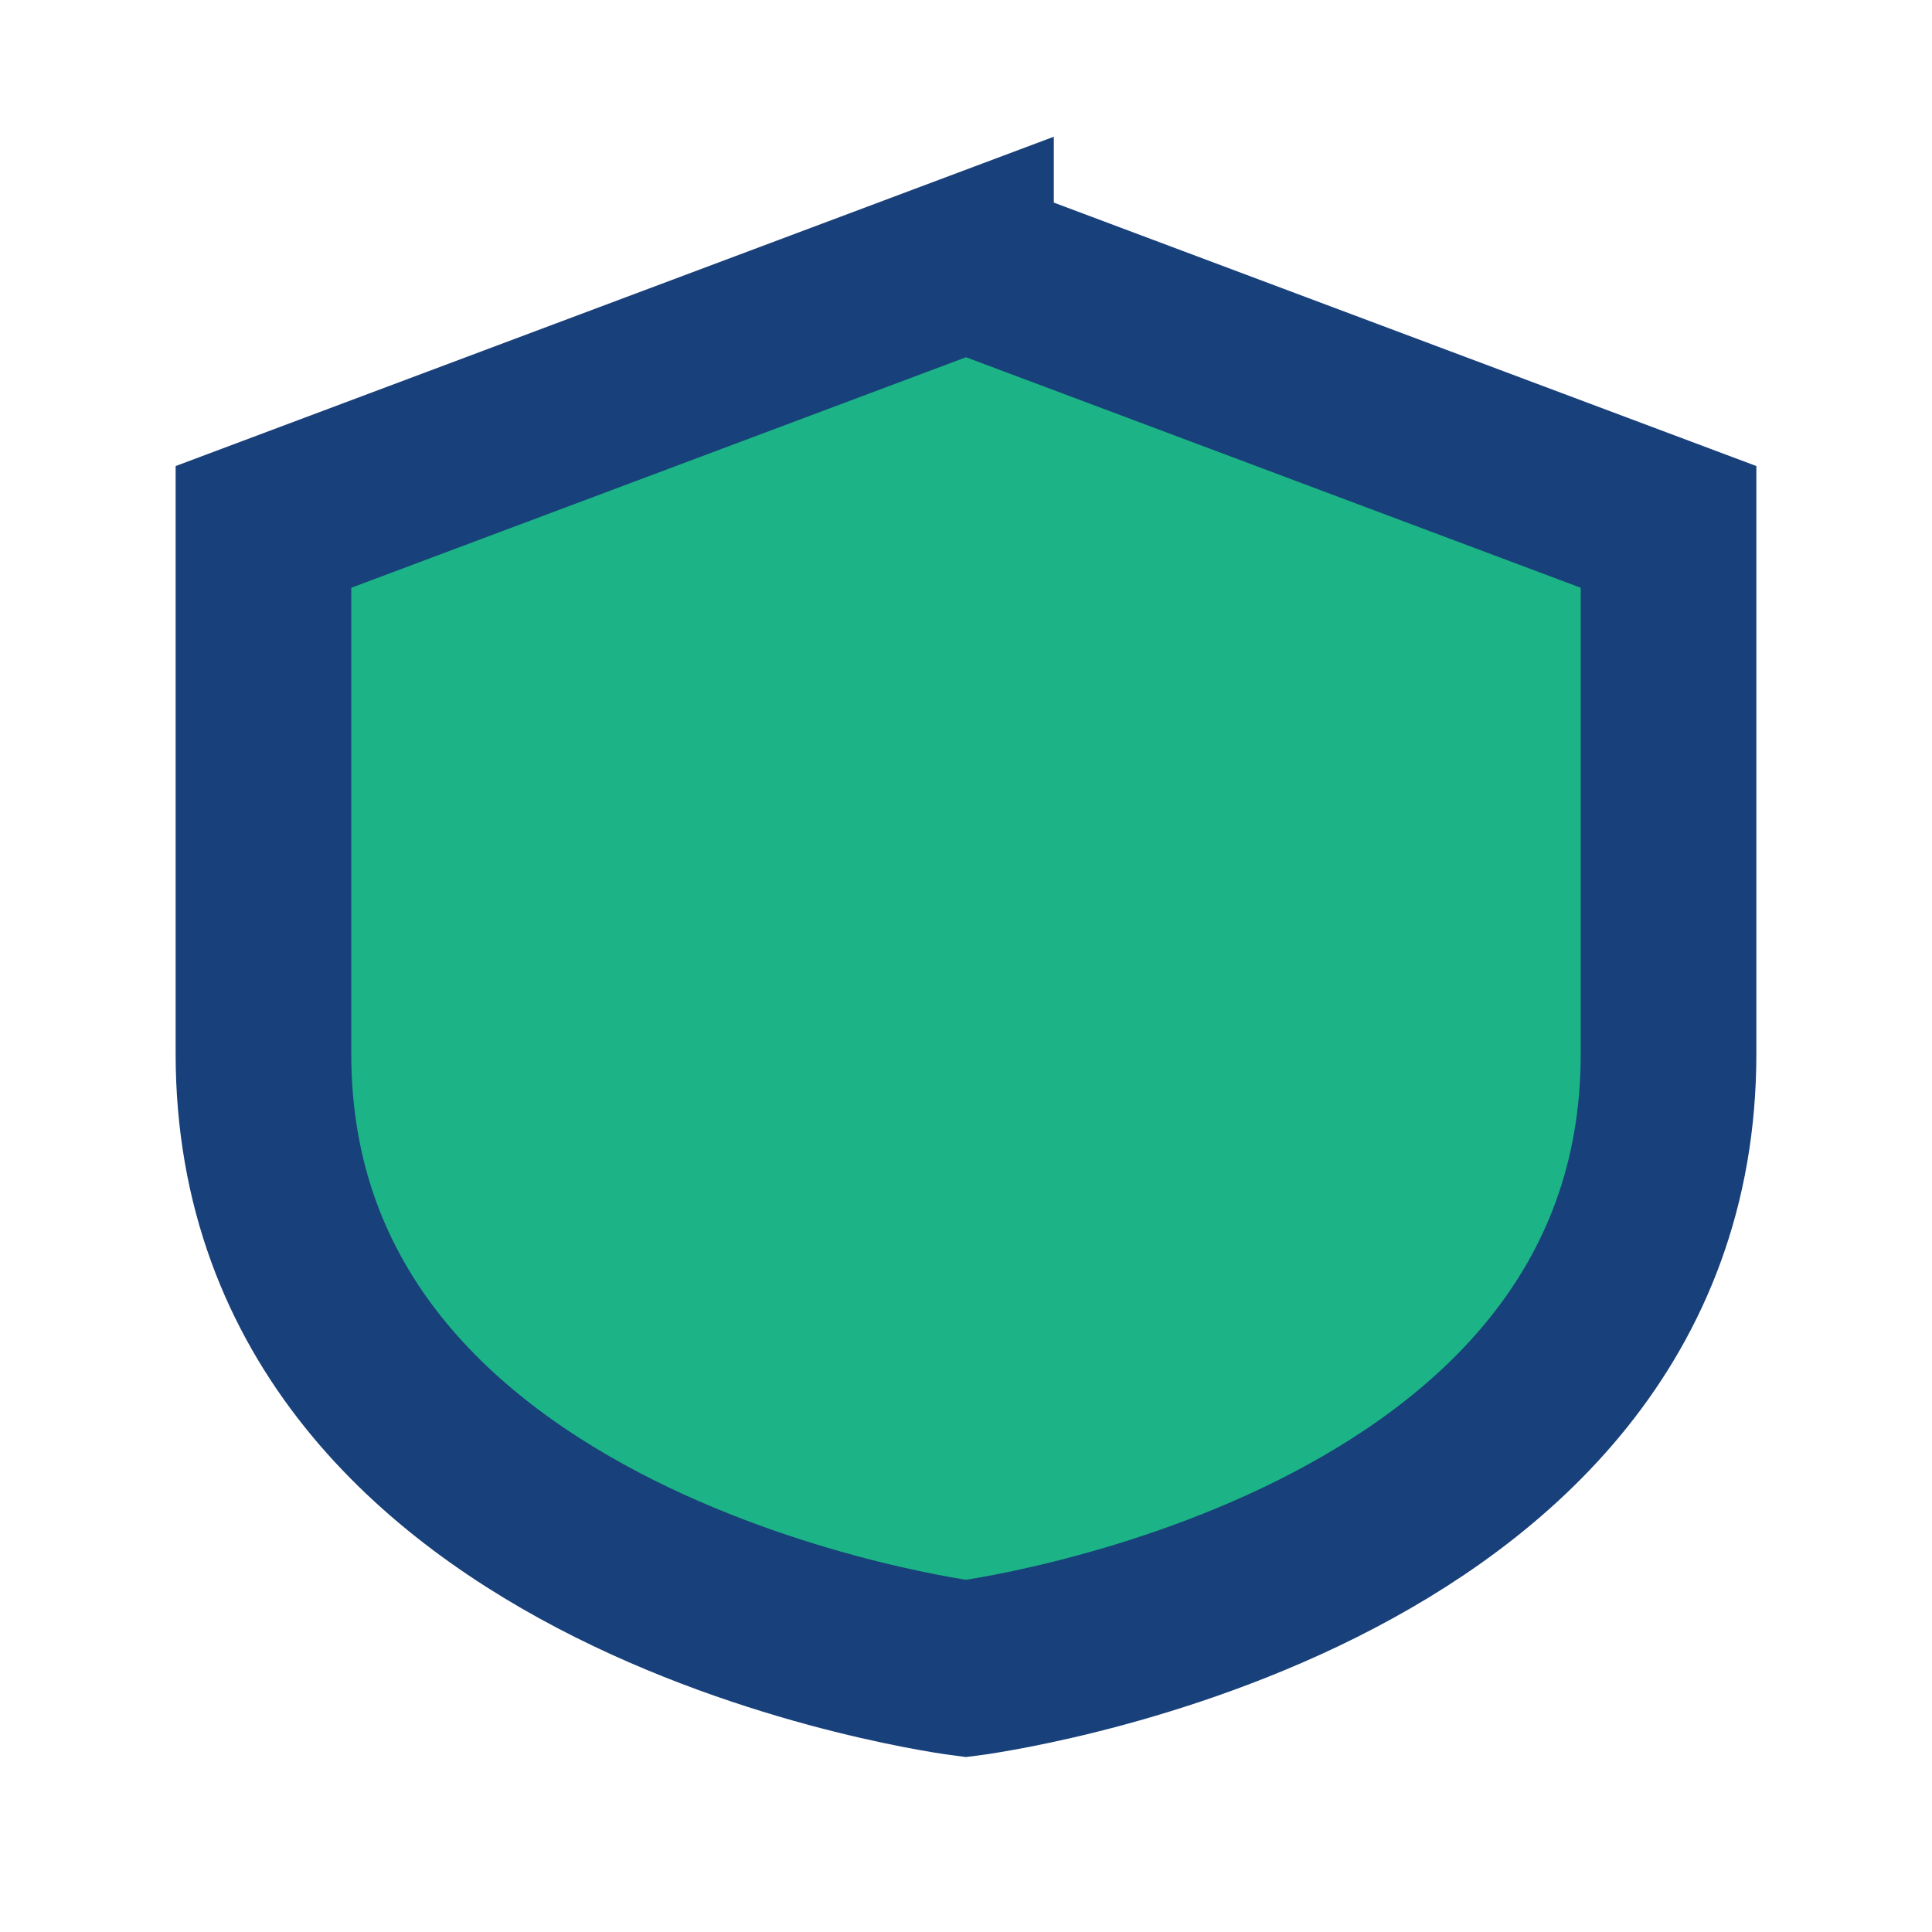
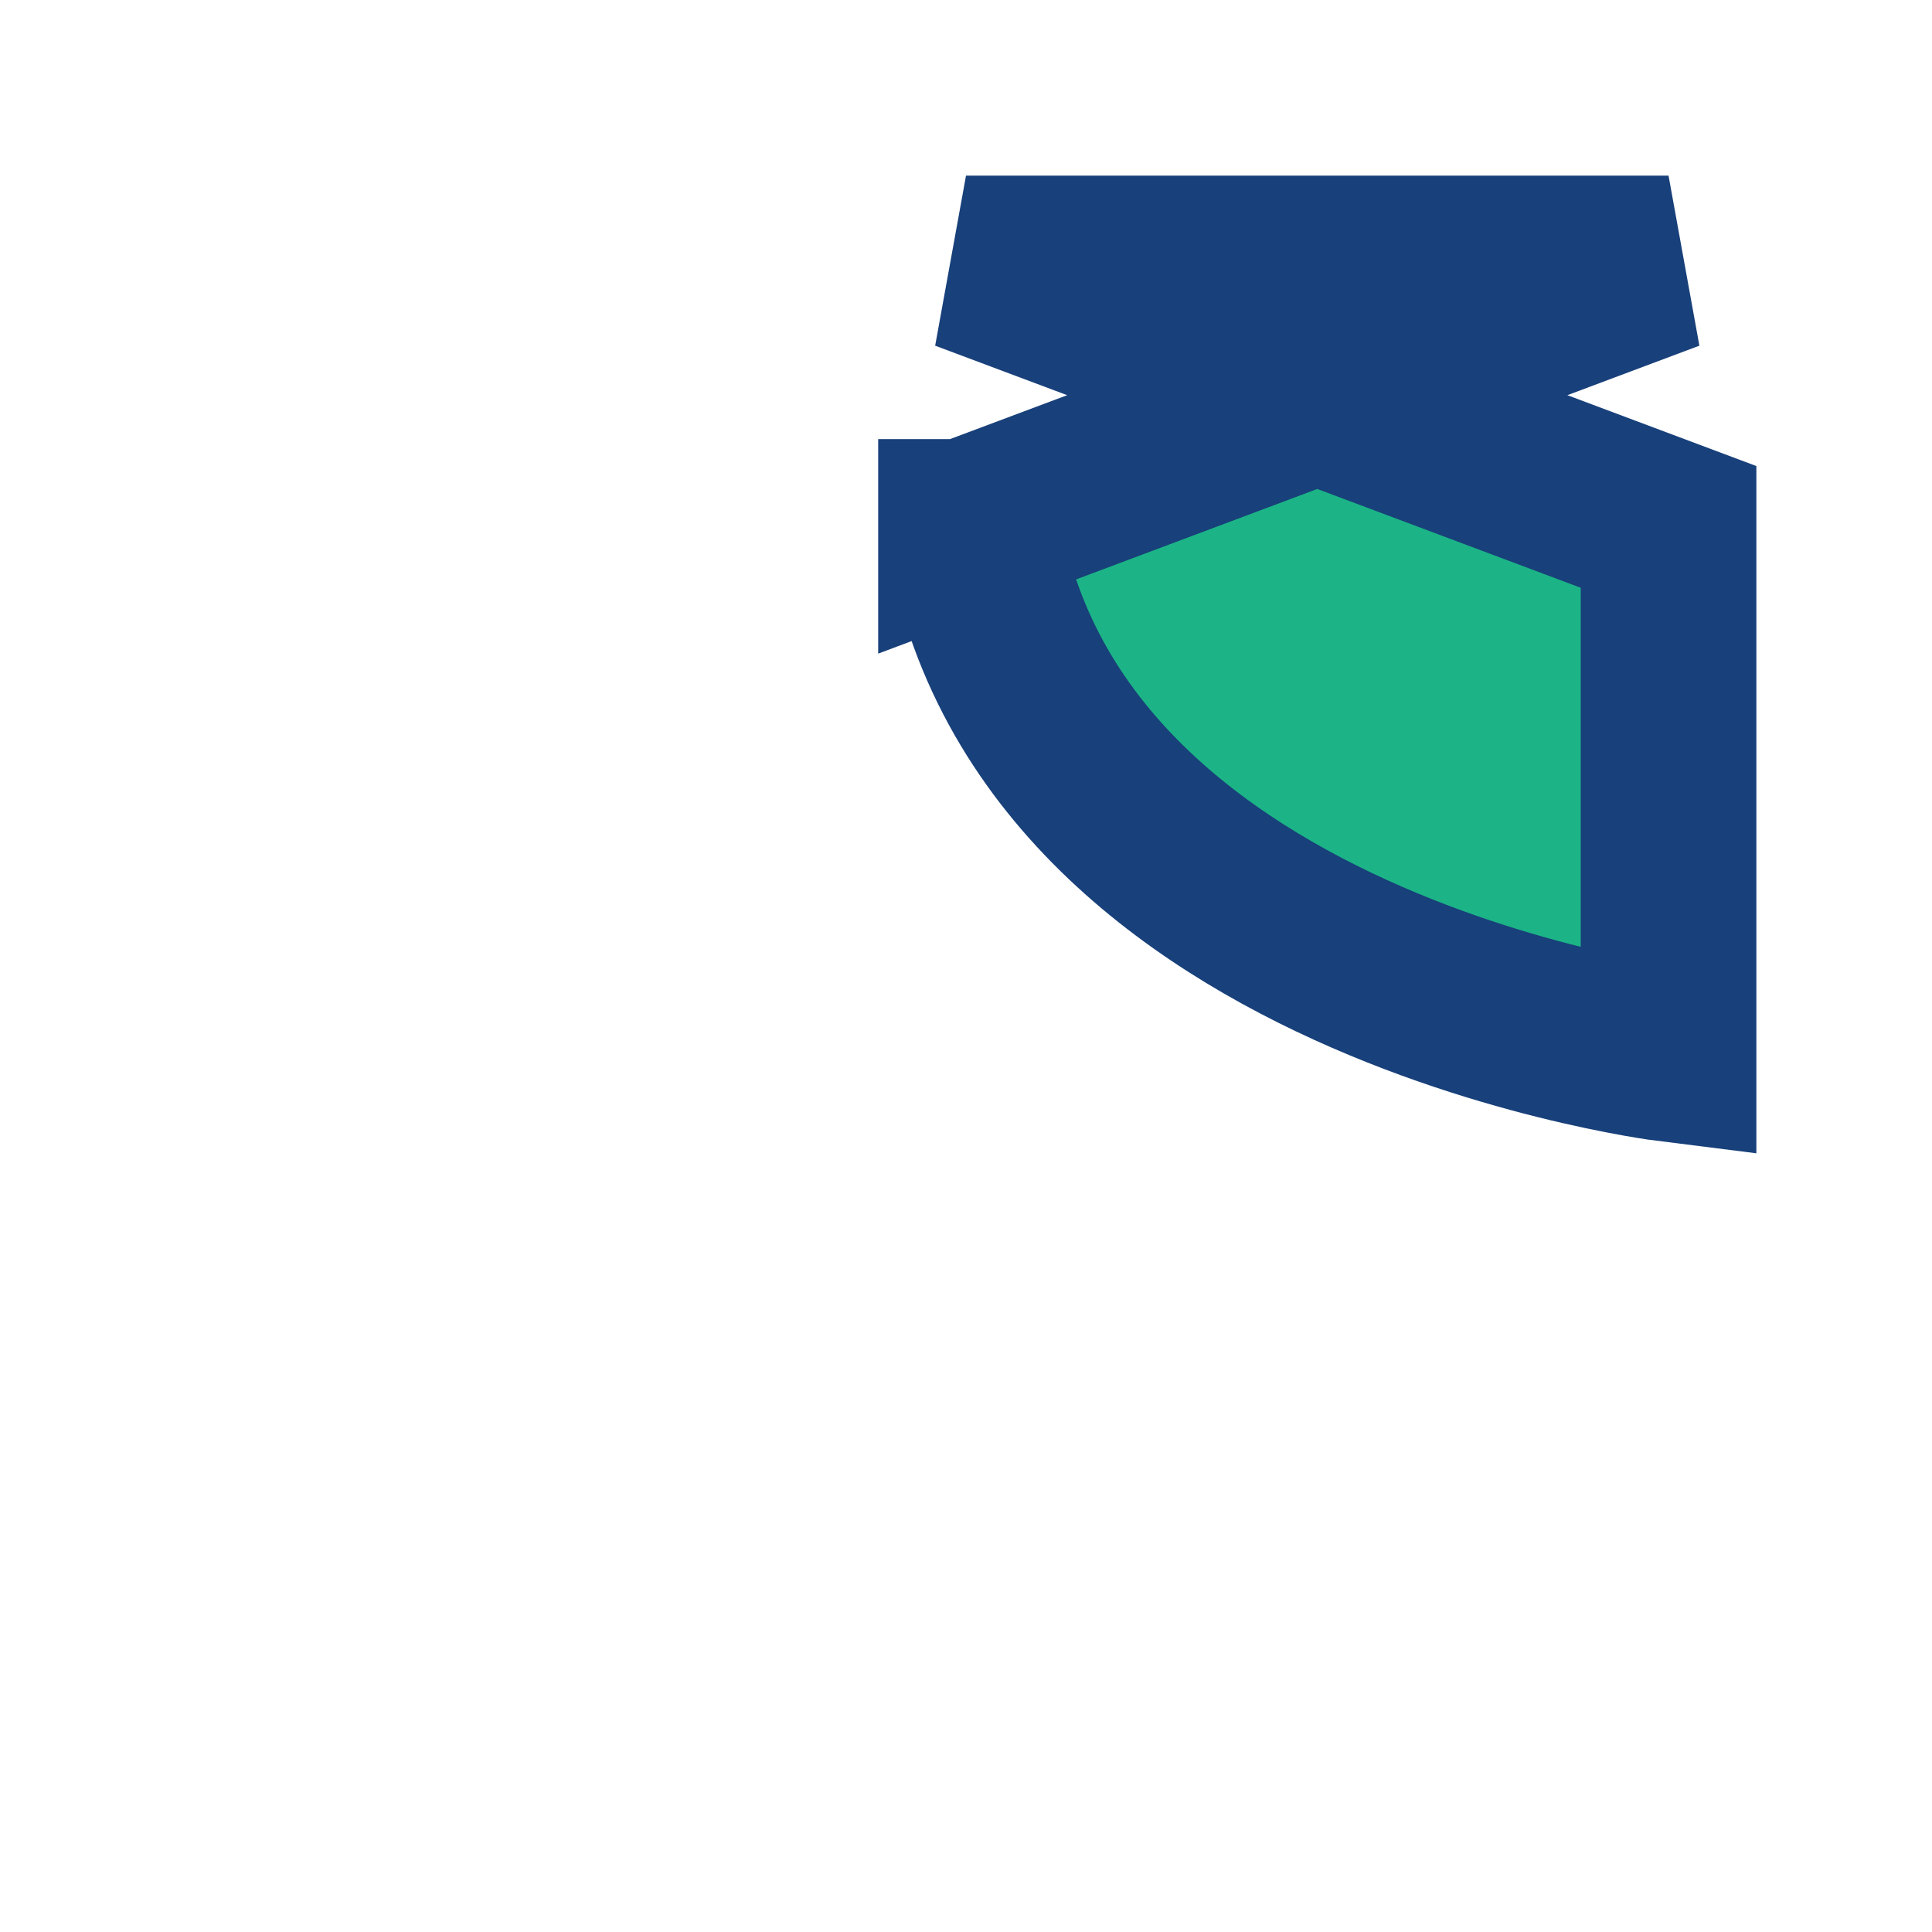
<svg xmlns="http://www.w3.org/2000/svg" width="22" height="22" viewBox="0 0 22 22">
-   <path d="M11 3l8 3v6c0 6-8 7-8 7s-8-1-8-7V6l8-3z" fill="#1CB486" stroke="#18407A" stroke-width="2" />
+   <path d="M11 3l8 3v6s-8-1-8-7V6l8-3z" fill="#1CB486" stroke="#18407A" stroke-width="2" />
</svg>